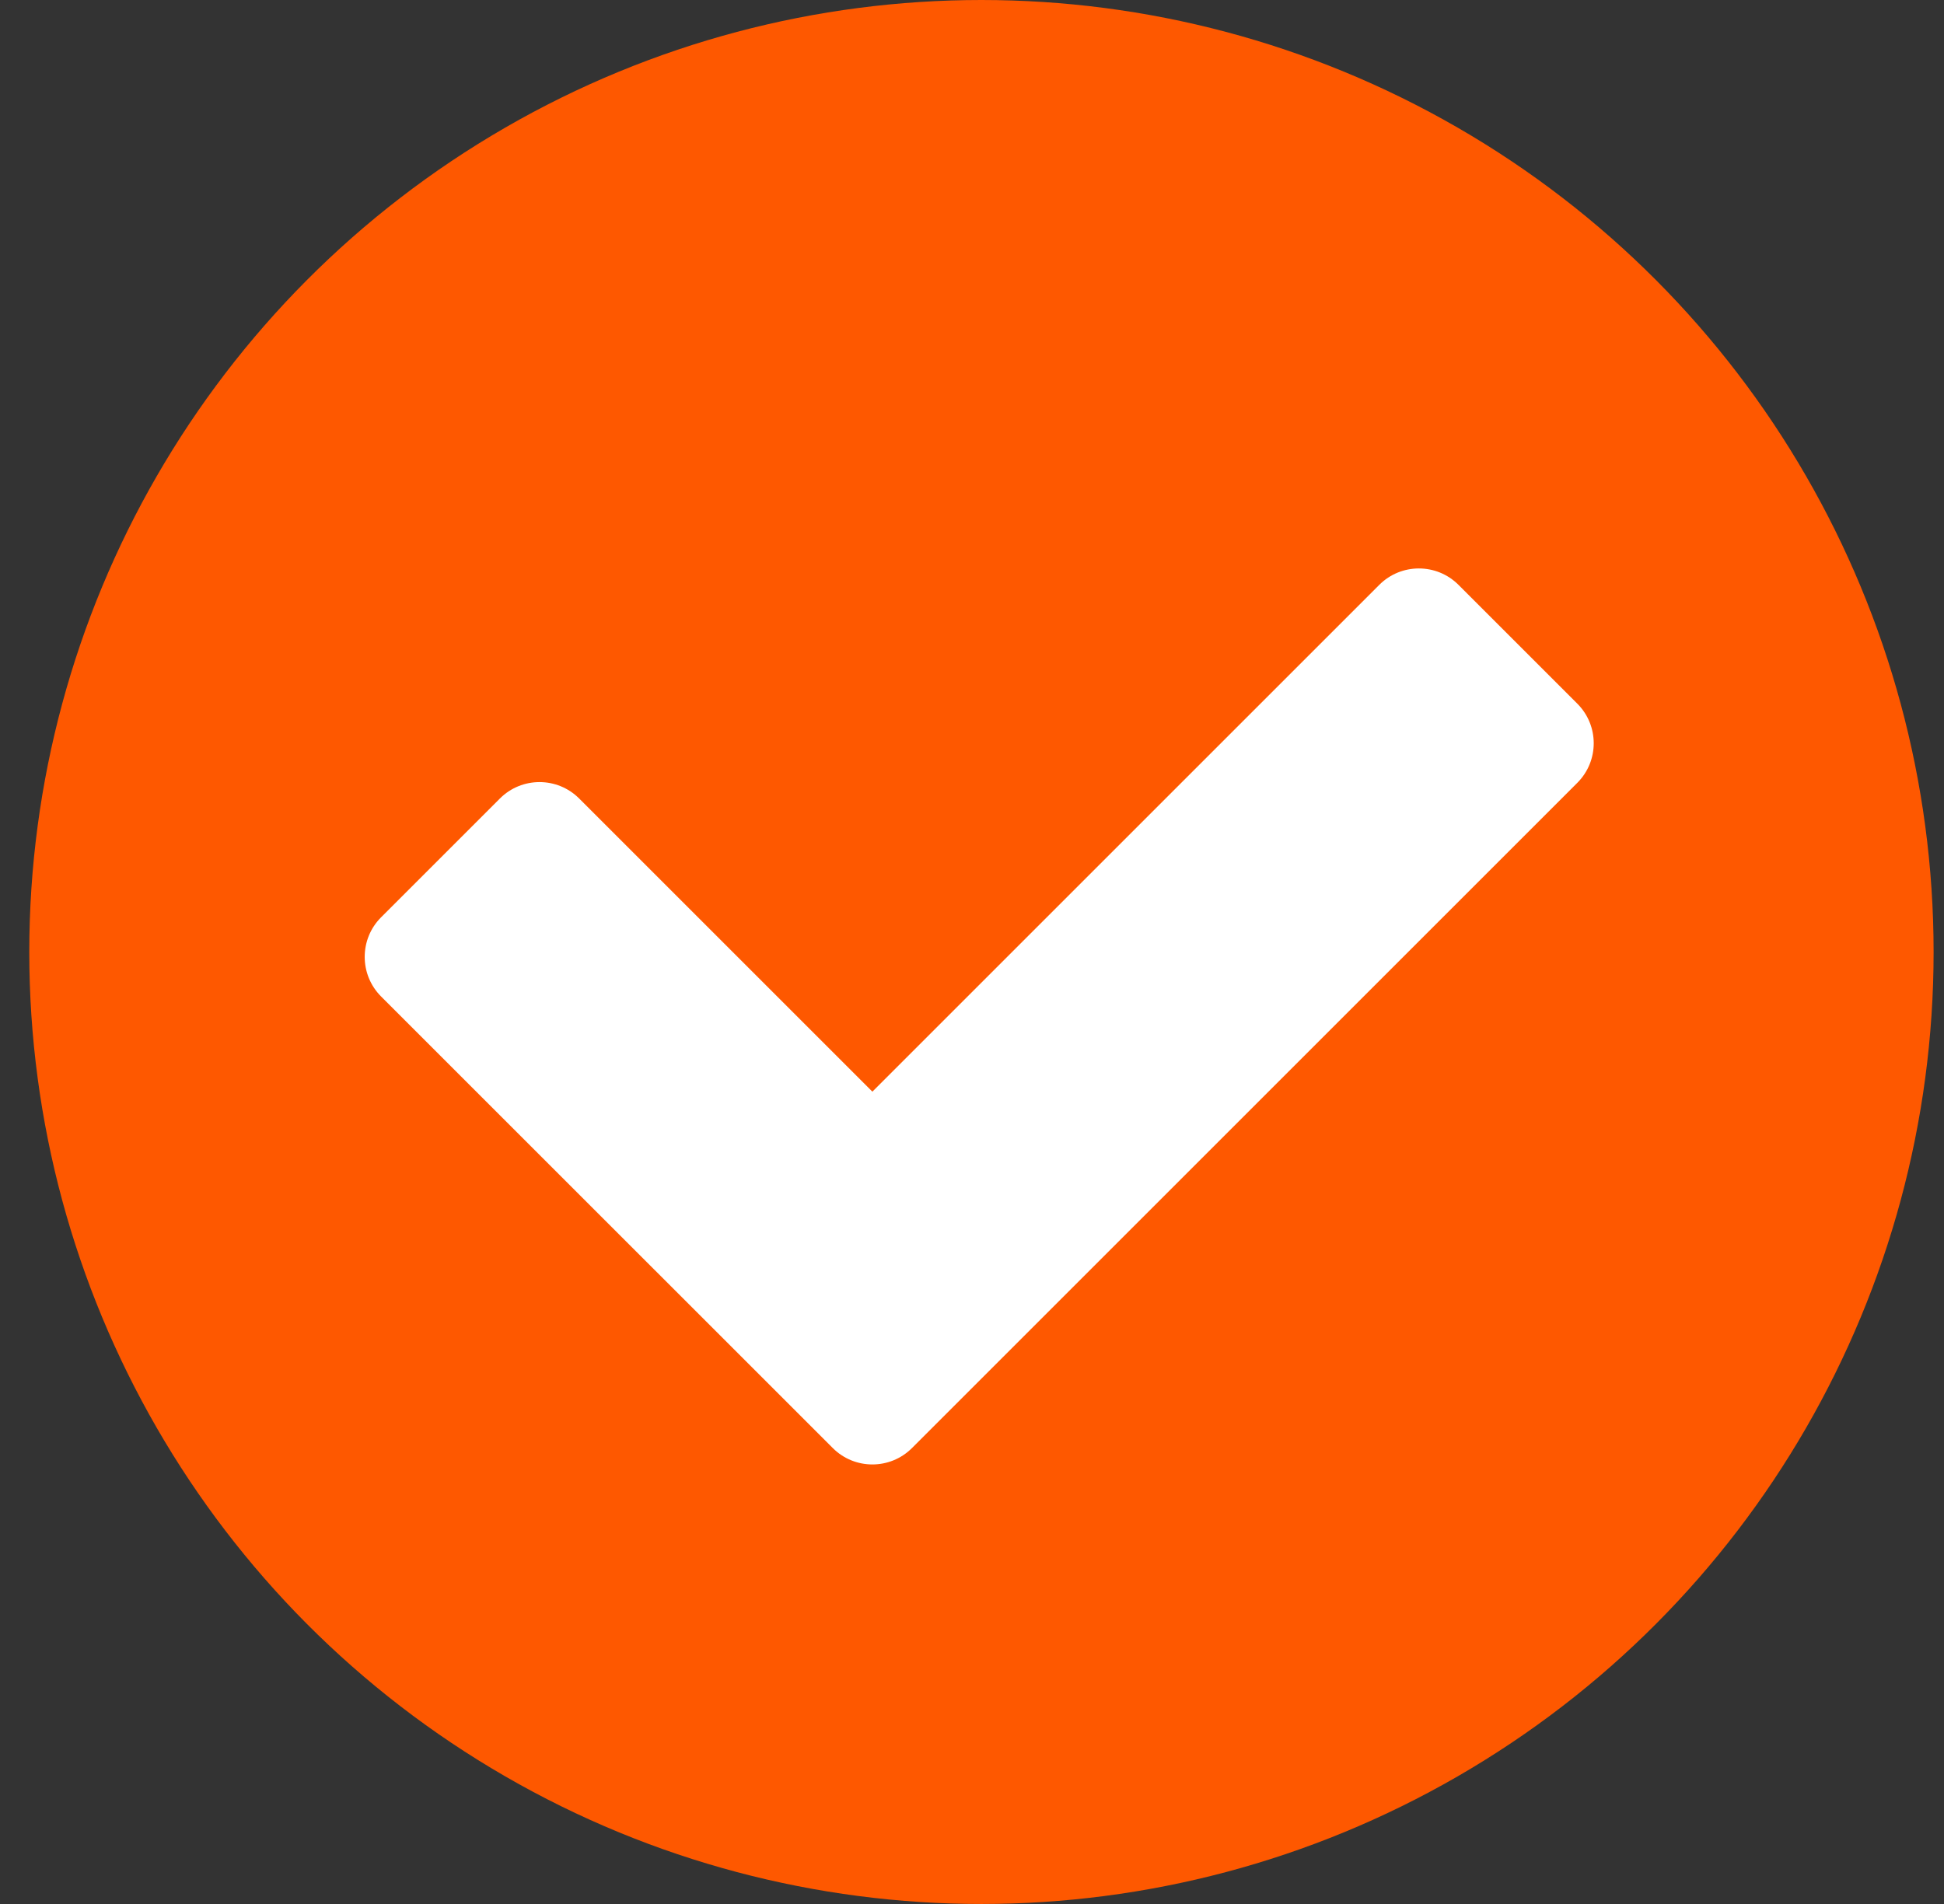
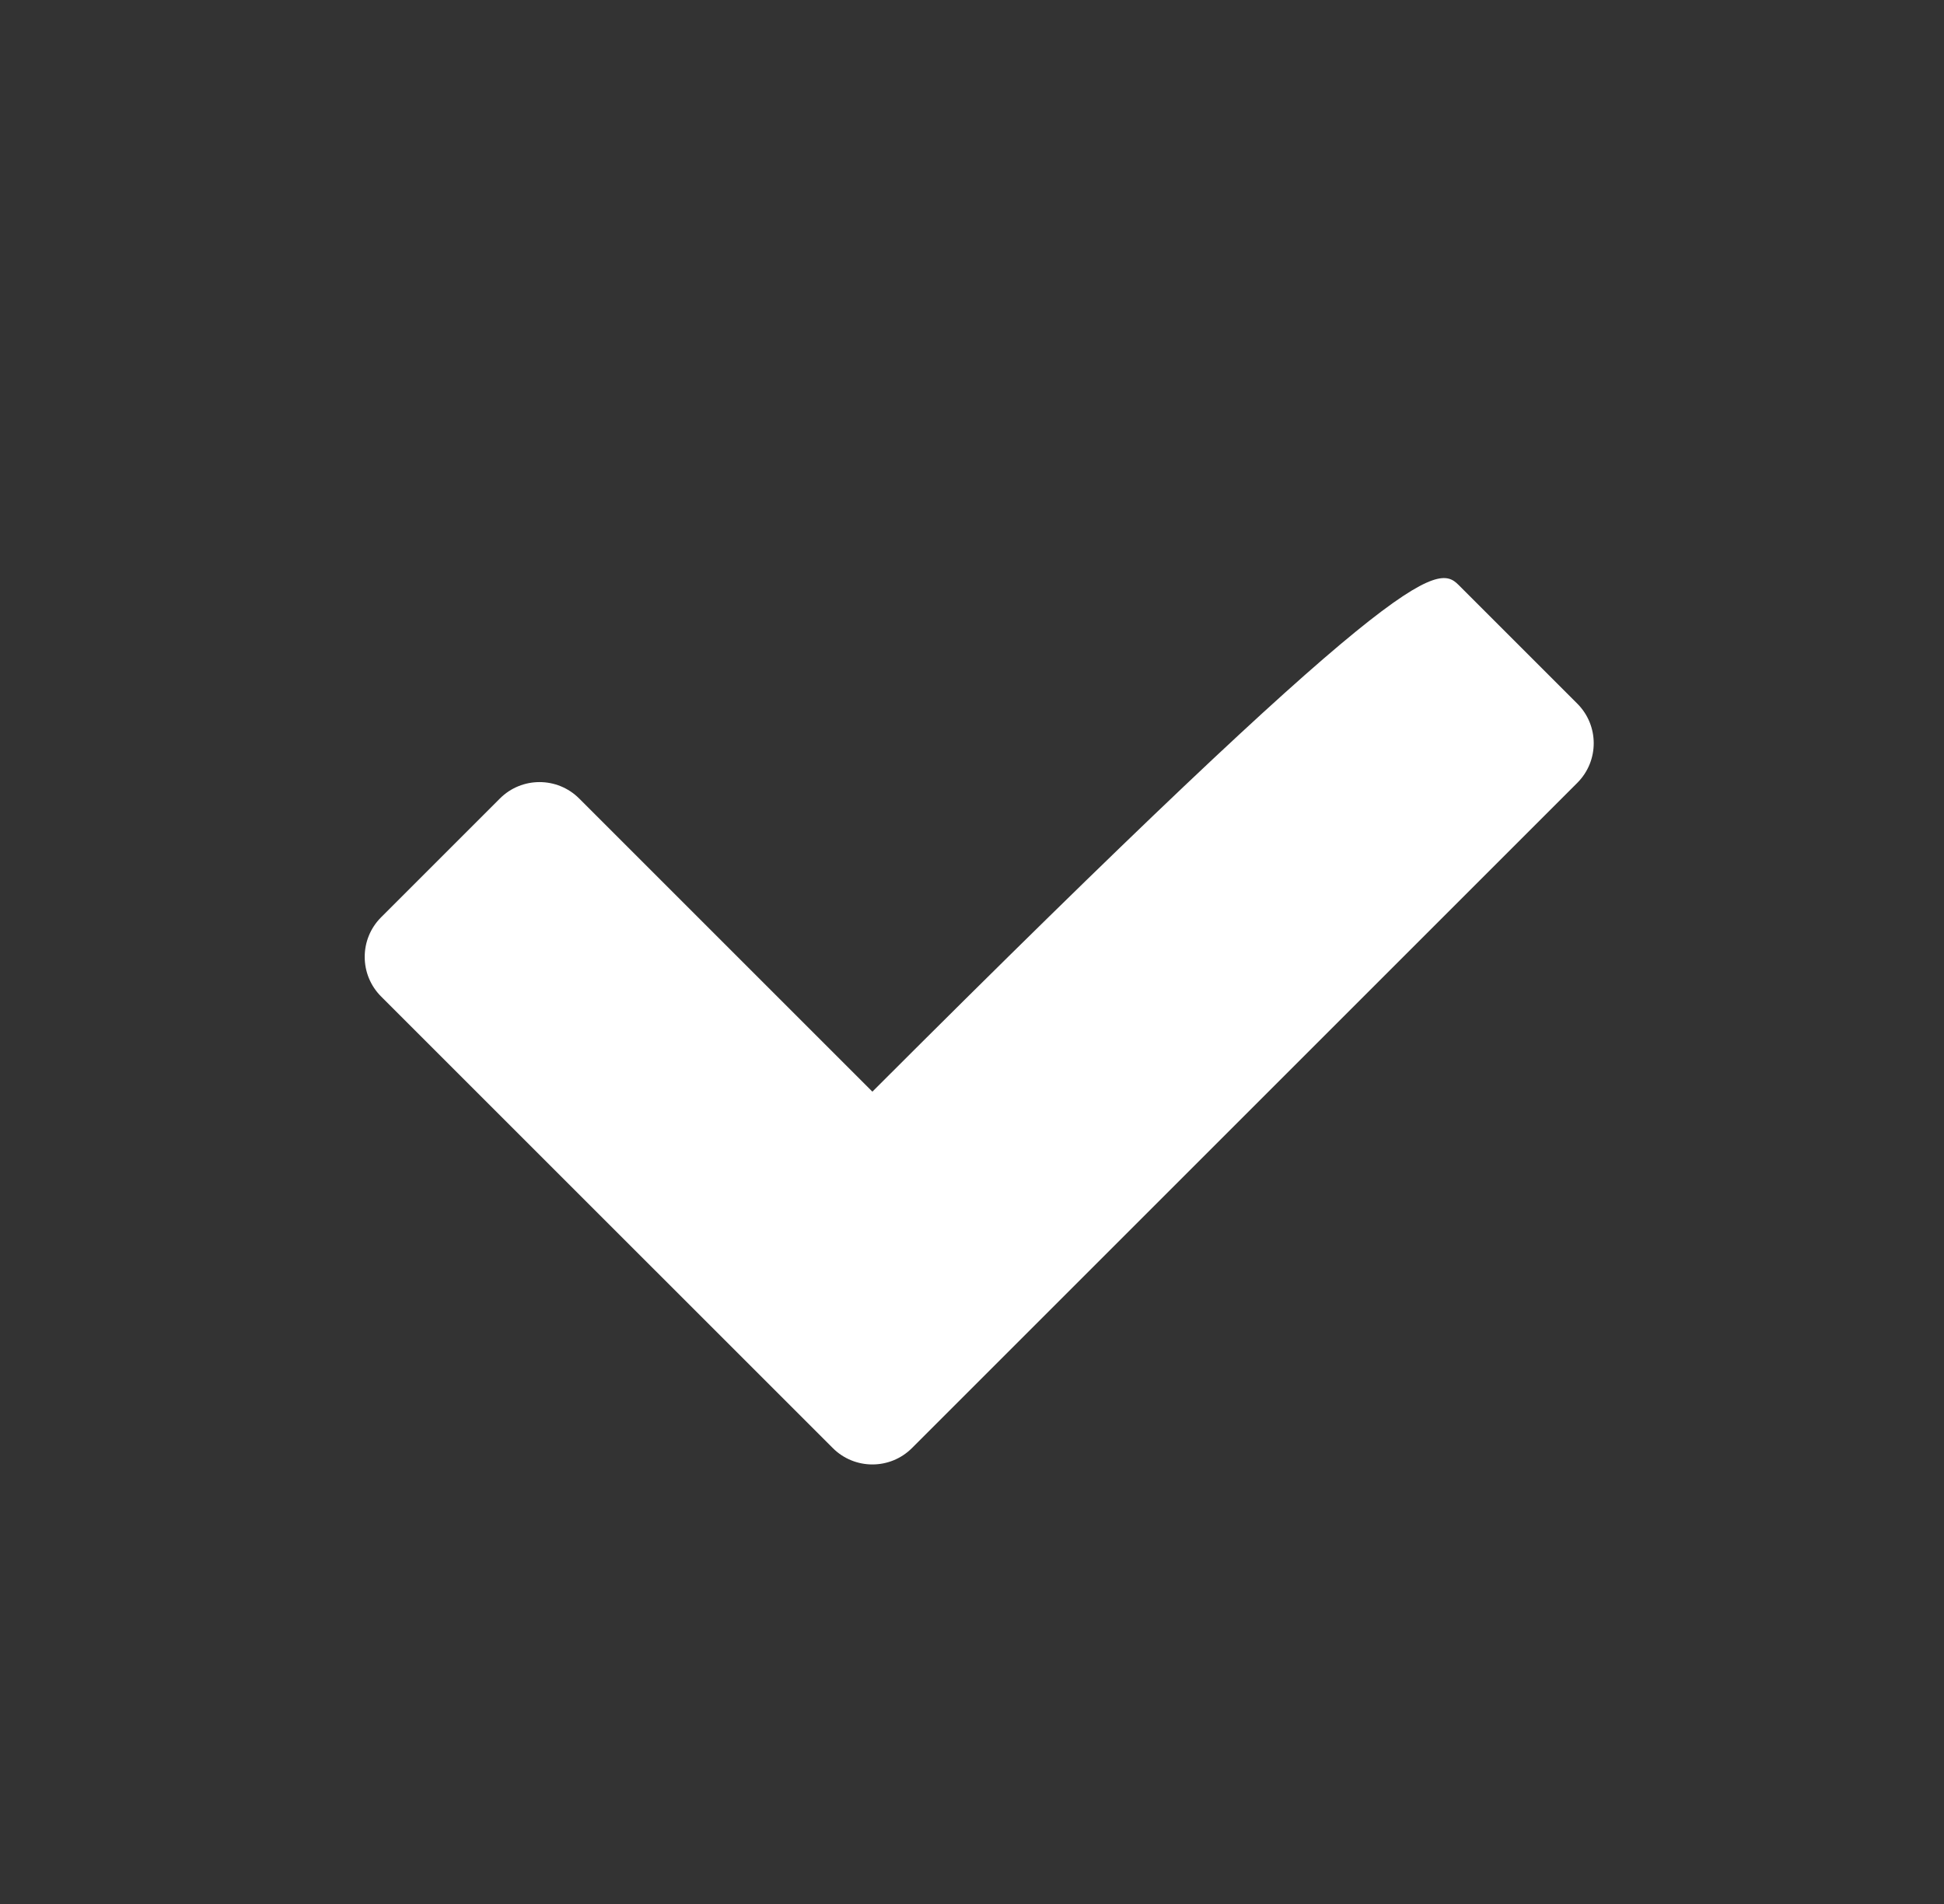
<svg xmlns="http://www.w3.org/2000/svg" width="49" height="48" viewBox="0 0 49 48" fill="none">
  <rect x="0" y="0" width="49" height="48" fill="#333333" stroke="none" />
-   <circle cx="24.738" cy="24" r="24" fill="#FE5800" />
-   <path fill-rule="evenodd" clip-rule="evenodd" d="M39.757 17.739C40.309 18.291 40.309 19.184 39.757 19.736L22.987 36.506C22.436 37.057 21.542 37.057 20.991 36.506L9.606 25.122C9.055 24.57 9.055 23.676 9.606 23.125L12.601 20.13C13.152 19.579 14.046 19.579 14.598 20.13L21.989 27.521L34.766 14.744C35.317 14.193 36.211 14.193 36.762 14.744L39.757 17.739Z" fill="white" />
+   <path fill-rule="evenodd" clip-rule="evenodd" d="M39.757 17.739C40.309 18.291 40.309 19.184 39.757 19.736L22.987 36.506C22.436 37.057 21.542 37.057 20.991 36.506L9.606 25.122C9.055 24.57 9.055 23.676 9.606 23.125L12.601 20.13C13.152 19.579 14.046 19.579 14.598 20.13L21.989 27.521C35.317 14.193 36.211 14.193 36.762 14.744L39.757 17.739Z" fill="white" />
</svg>